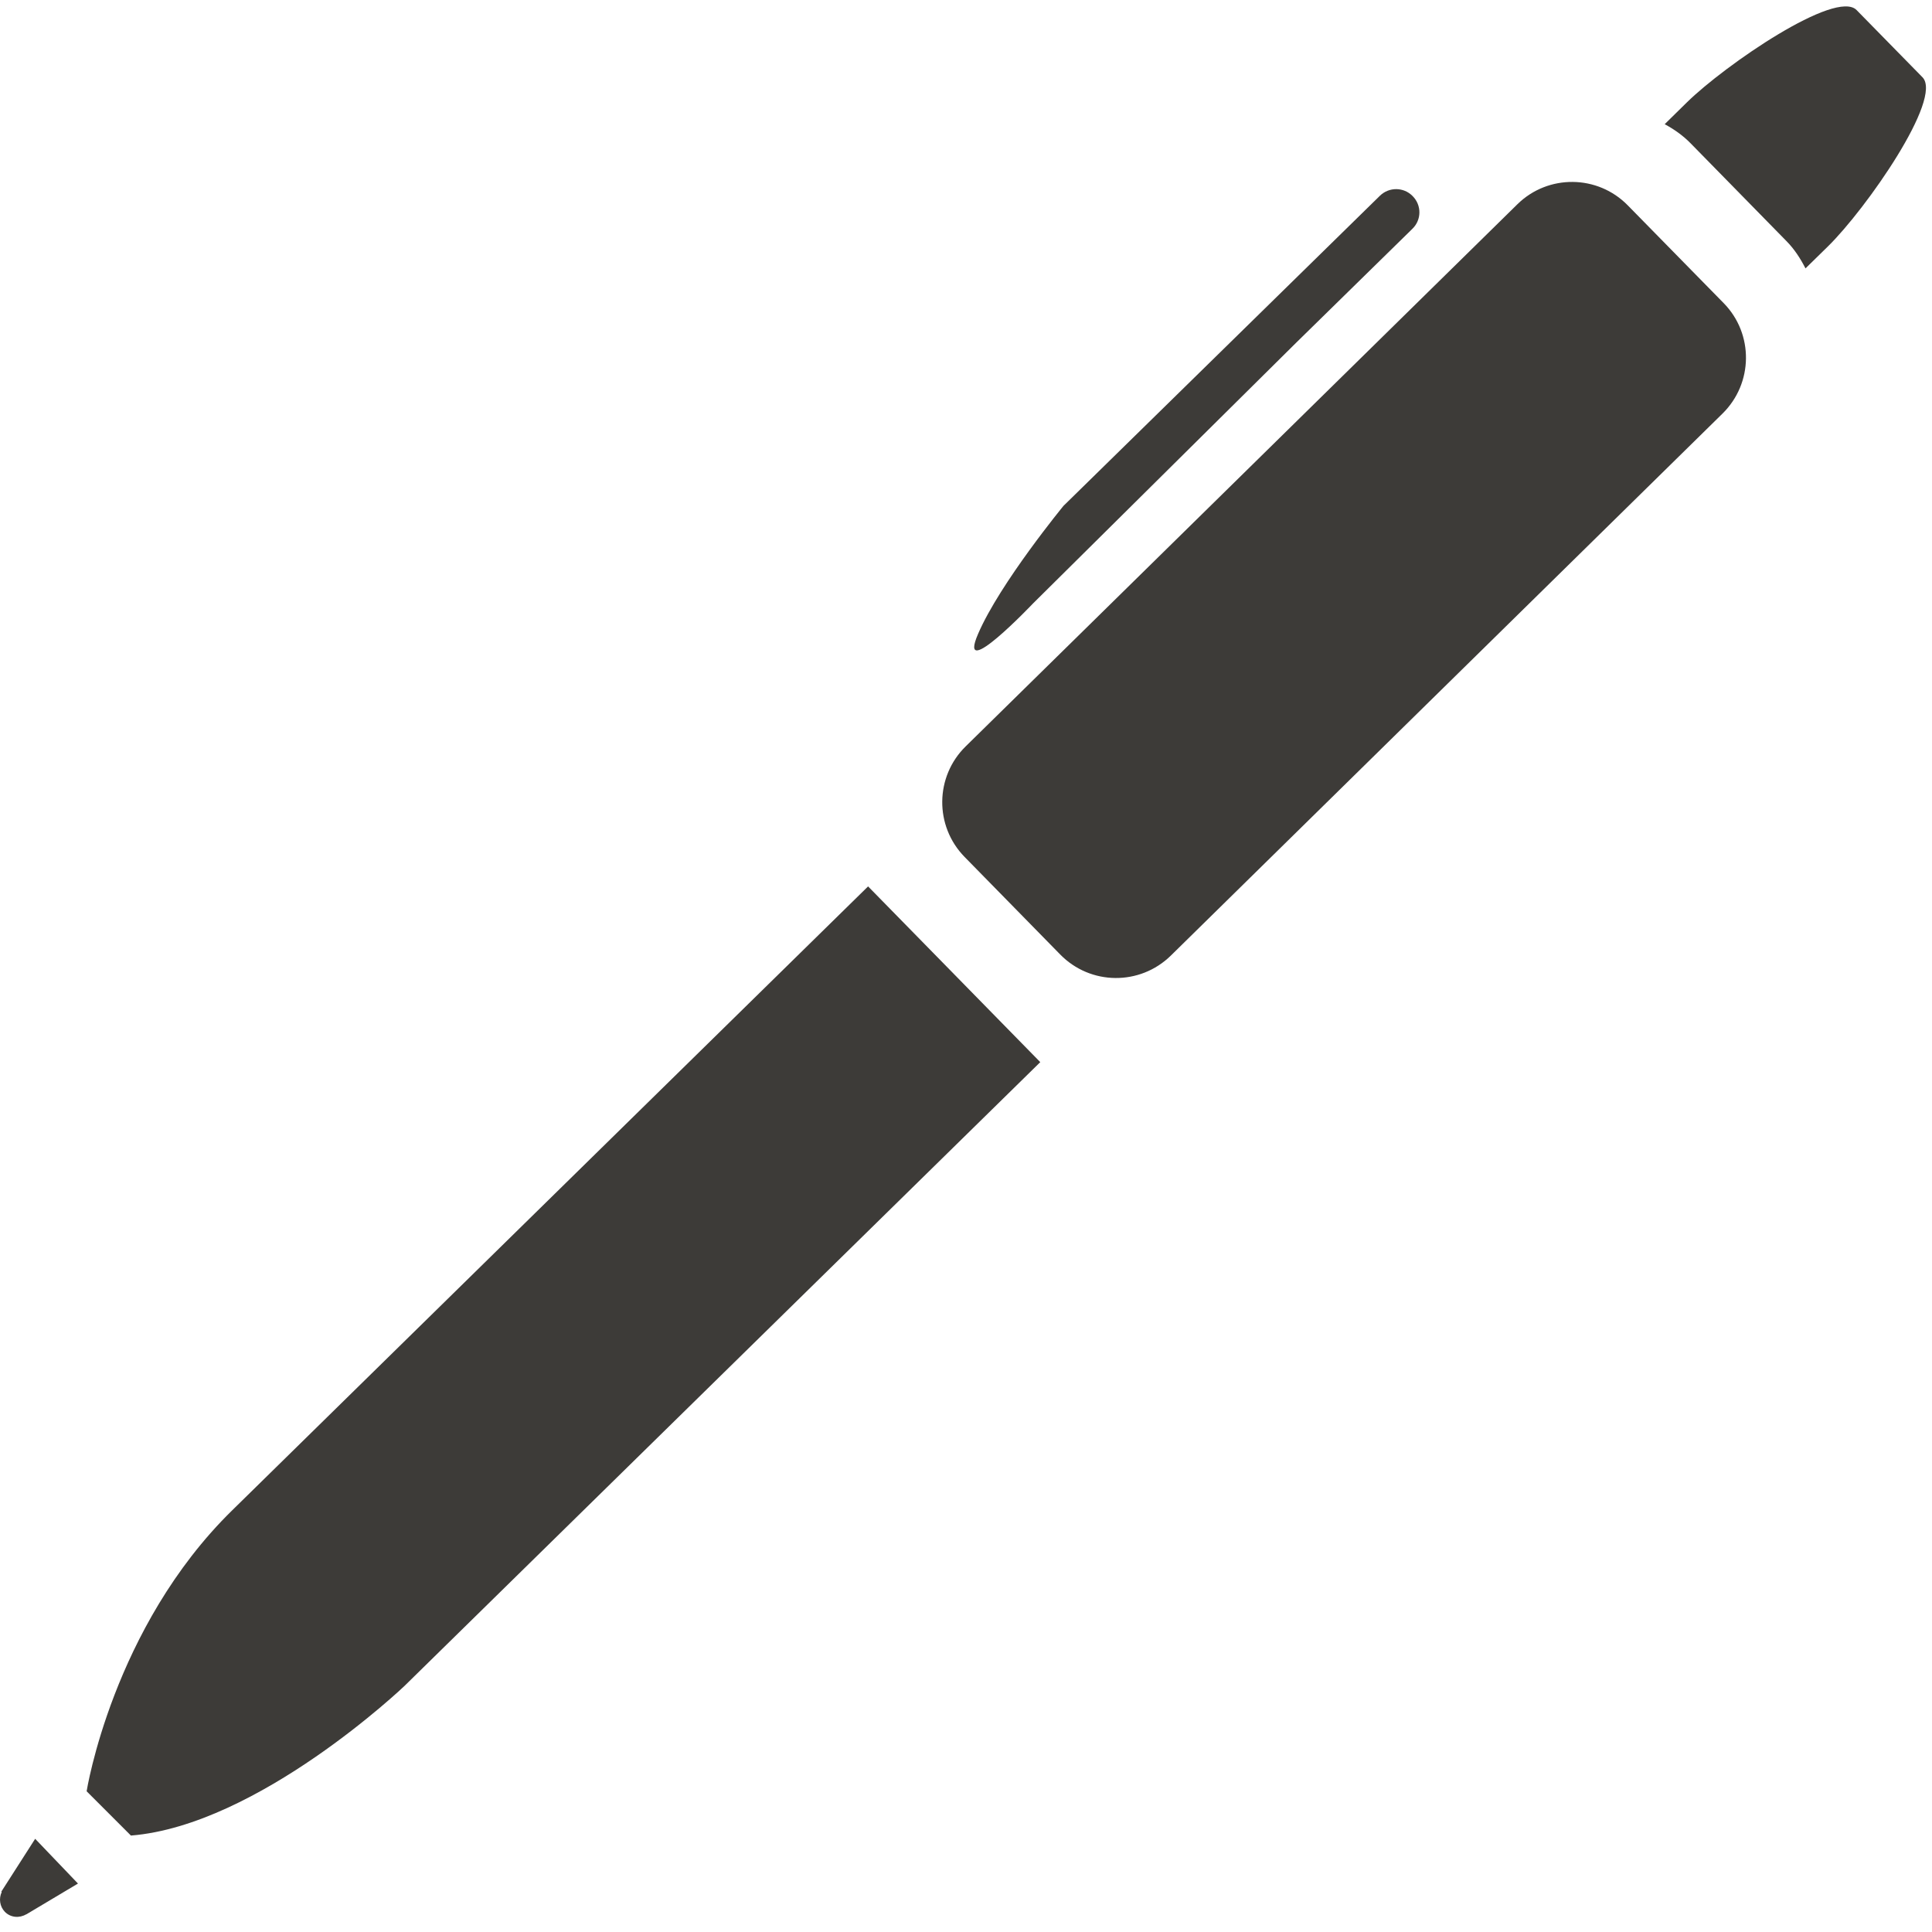
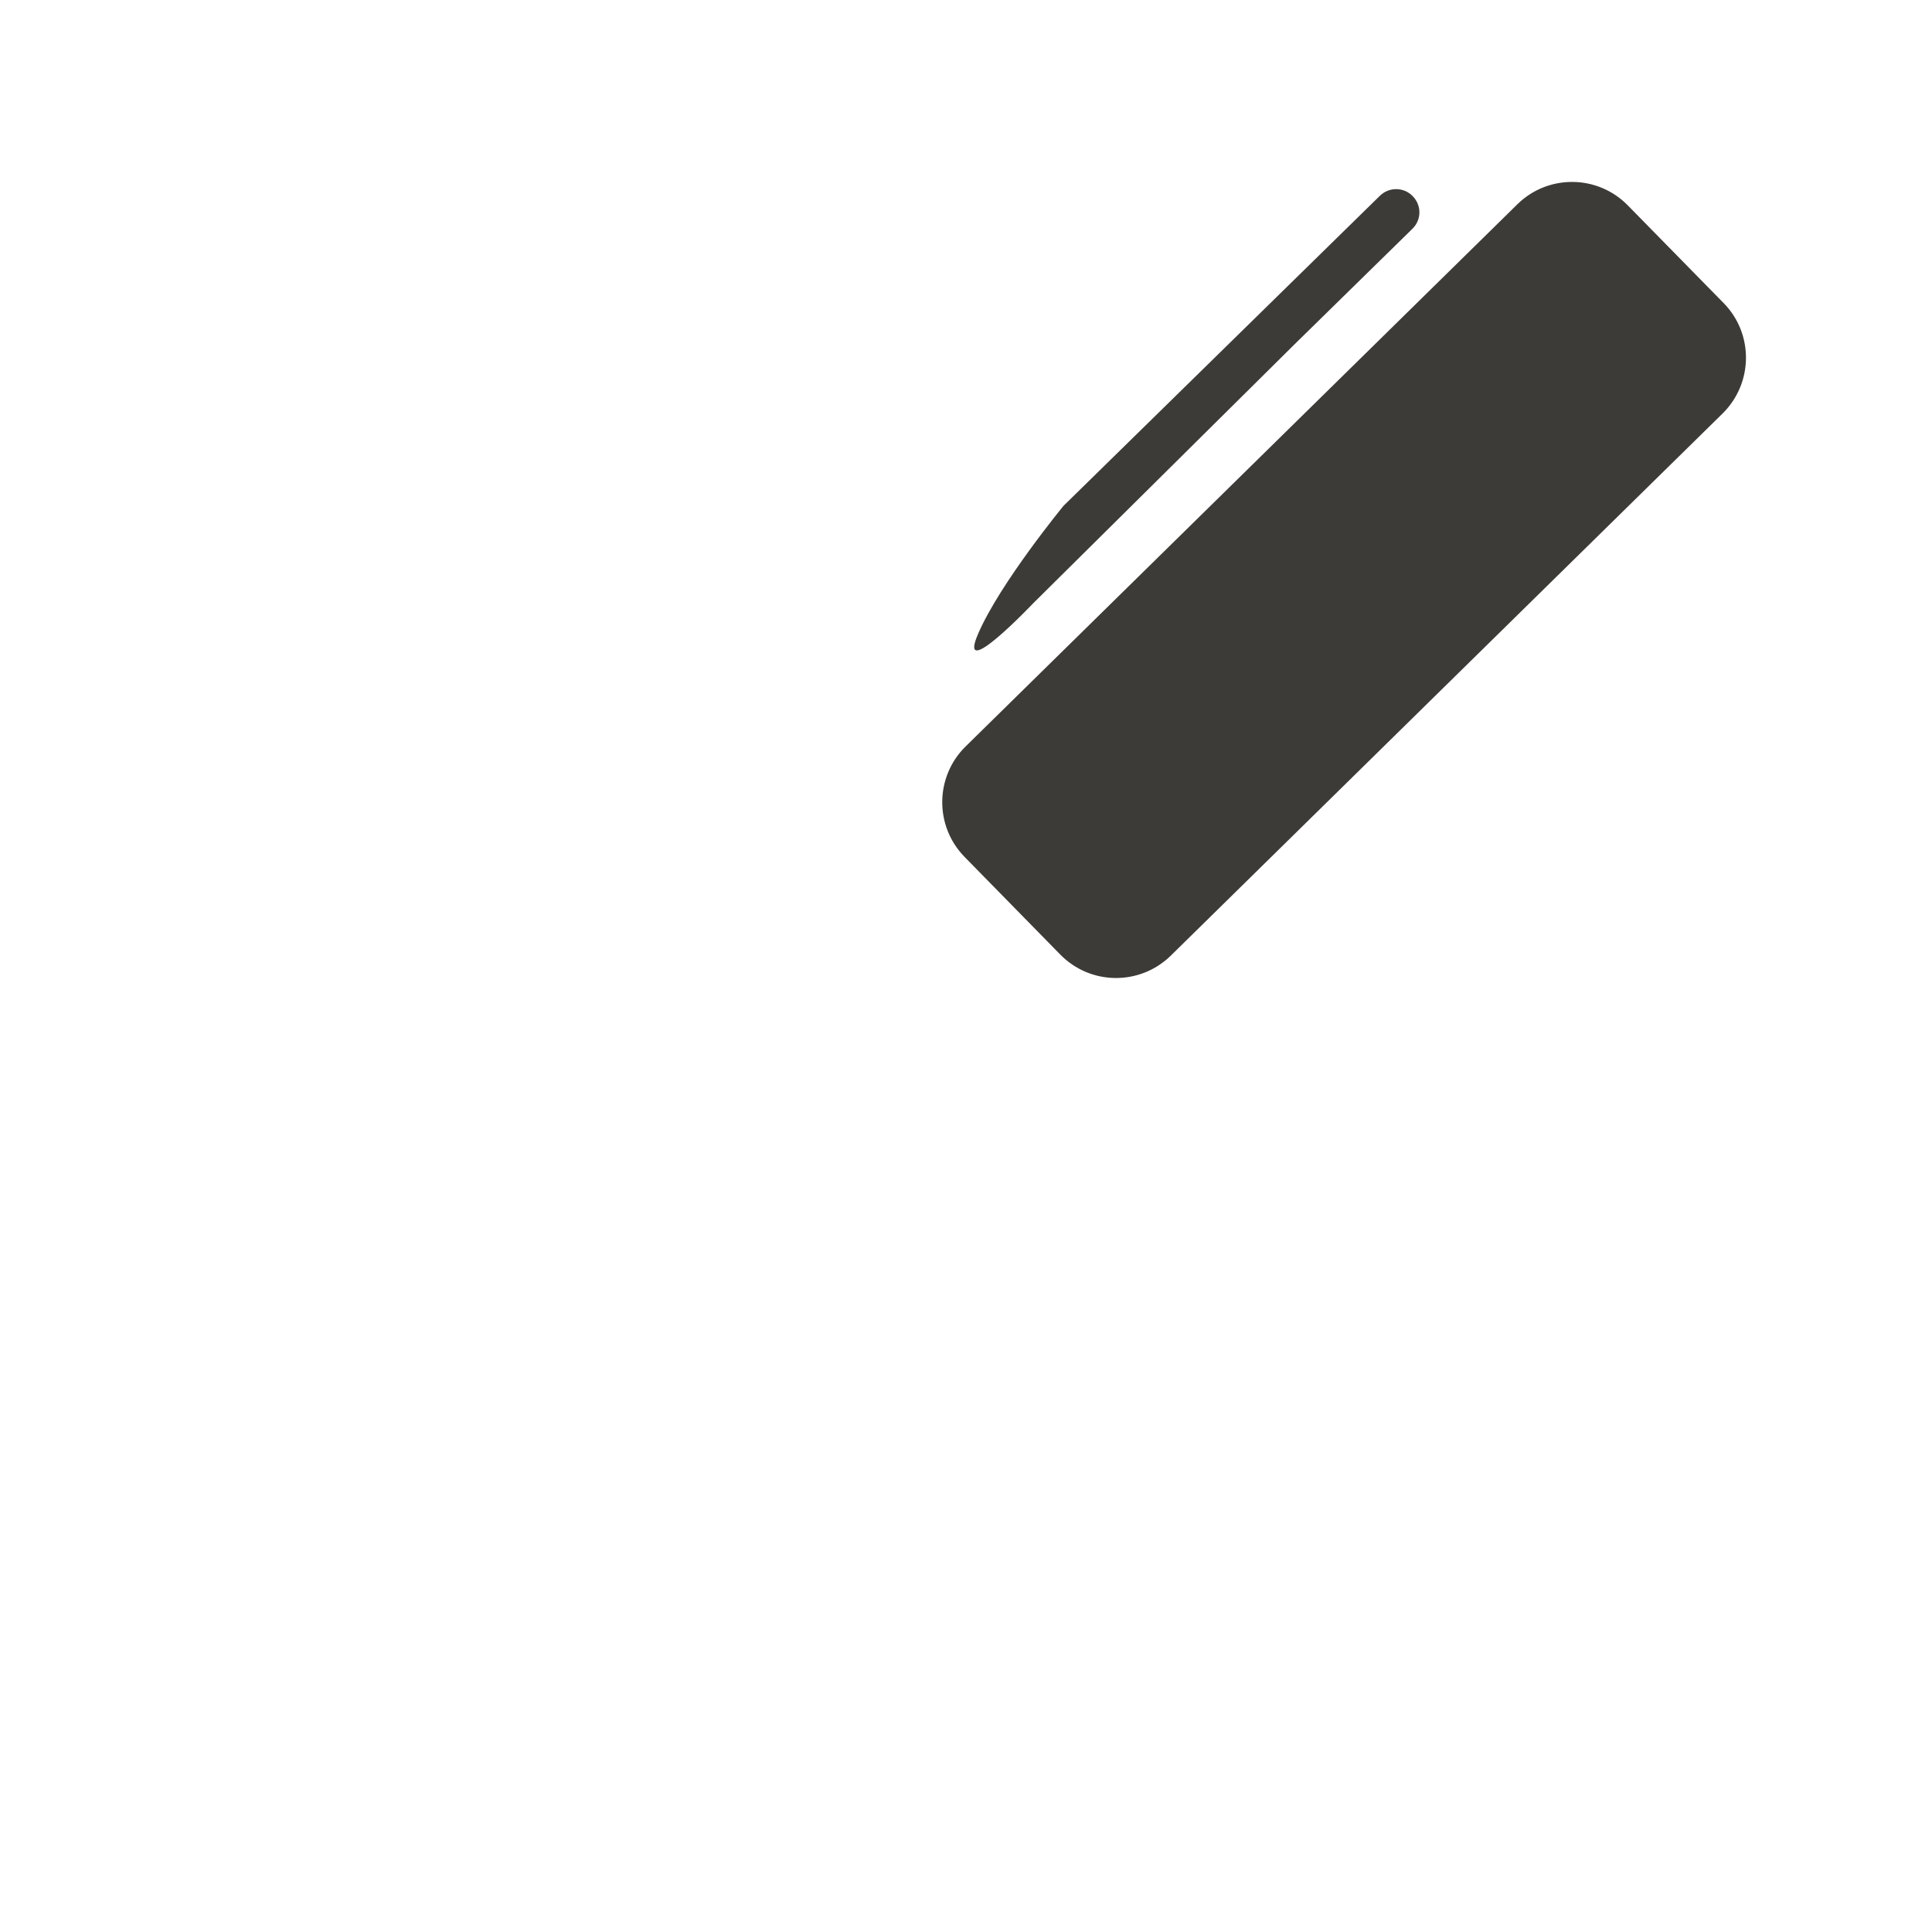
<svg xmlns="http://www.w3.org/2000/svg" version="1.1" id="Kugelschreiber" x="0px" y="0px" width="25px" height="25px" viewBox="0 0 25 25" enable-background="new 0 0 25 25" xml:space="preserve">
  <path fill="#3D3B38" d="M22.304,3.922c0.391,0.398,0.384,1.038-0.015,1.43l-7.139,7.014c-0.4,0.391-1.039,0.385-1.43-0.014  l-1.239-1.264c-0.39-0.399-0.384-1.039,0.015-1.43l7.139-7.015c0.398-0.391,1.039-0.384,1.429,0.015L22.304,3.922z" />
-   <path fill="#3D3B38" d="M21.829,1.324l-0.288,0.283c0.12,0.065,0.234,0.144,0.335,0.247l1.239,1.264  c0.105,0.106,0.183,0.228,0.248,0.355l0.292-0.286c0.493-0.484,1.49-1.912,1.222-2.187l-0.853-0.87  C23.756-0.143,22.323,0.84,21.829,1.324z" />
-   <path fill="#3D3B38" d="M3.005,19.543c-1.548,1.516-1.884,3.636-1.884,3.636l0.573,0.573c1.65-0.132,3.54-1.936,3.54-1.936  l8.227-8.072l-2.228-2.274L3.005,19.543z" />
-   <path fill="#3D3B38" d="M0.017,24.478l0.005,0.005c-0.039,0.085-0.026,0.186,0.041,0.256c0.075,0.076,0.188,0.084,0.276,0.032  l0.001,0.001l0.669-0.399l-0.554-0.579L0.017,24.478z" />
  <path fill="#3D3B38" d="M17.855,2.534l-4.064,3.983l-0.028,0.027c0,0-0.823,1.001-1.106,1.657c-0.284,0.655,0.711-0.393,0.711-0.393  s2.051-2.031,3.404-3.373l1.503-1.473c0.121-0.116,0.123-0.306,0.004-0.425C18.164,2.419,17.974,2.417,17.855,2.534z" />
</svg>